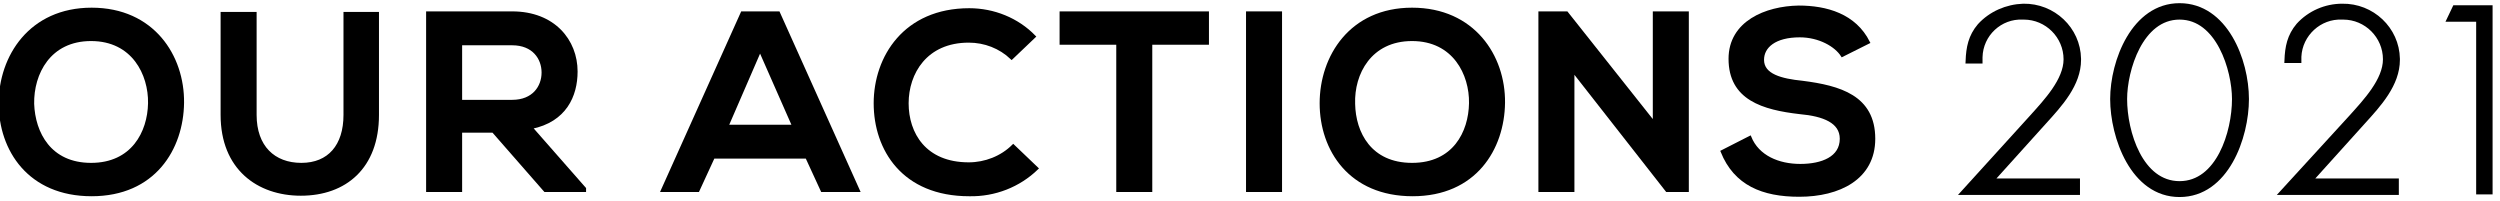
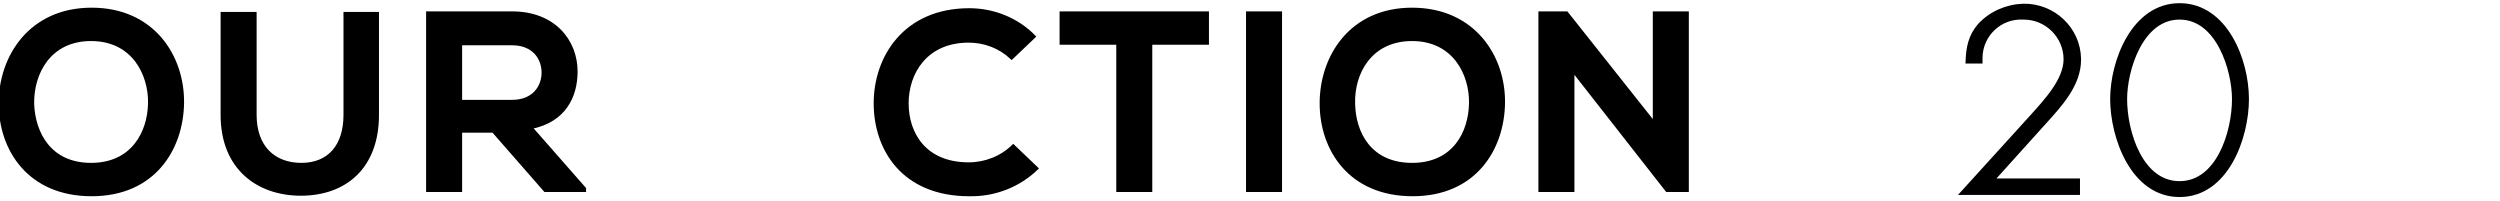
<svg xmlns="http://www.w3.org/2000/svg" version="1.1" id="レイヤー_1" x="0px" y="0px" viewBox="0 0 472 38" style="enable-background:new 0 0 472 38;" xml:space="preserve">
  <style type="text/css">
	.st0{stroke:#000000;stroke-width:0.5;stroke-miterlimit:10;}
	.st1{stroke:#000000;stroke-miterlimit:10;}
</style>
  <g id="レイヤー_2_1_">
    <g id="_1280px">
      <path class="st0" d="M34.5,19.4c-0.1,8.7-5.4,17.4-17.2,17.4S0,28.3,0,19.5S5.7,1.7,17.3,1.7S34.6,10.6,34.5,19.4z M6.2,19.6    C6.4,25.1,9.4,31,17.2,31s10.9-6,11-11.5s-3.1-12-11-12S6.1,13.9,6.2,19.6z" />
      <path class="st0" d="M71.3,2.5v19.2c0,9.9-6.1,15-14.5,15c-8.1,0-14.9-4.9-14.9-15V2.5h6.3v19.2c0,6,3.5,9.3,8.7,9.3    s8.2-3.5,8.2-9.3V2.5H71.3z" />
      <path class="st0" d="M110.4,36h-7.5l-9.8-11.2H87V36h-6.3V2.4c5.3,0,10.7,0,16,0c7.9,0,12.1,5.3,12.1,11.1c0,4.6-2.1,9.3-8.5,10.6    l10.1,11.5V36z M87,8.3v10.8h9.7c4,0,5.8-2.7,5.8-5.4s-1.8-5.4-5.8-5.4H87z" />
-       <path class="st0" d="M152.3,29.7h-17.6l-2.9,6.3H125l15.1-33.6h6.9L162.1,36h-6.9L152.3,29.7z M143.5,9.5l-6.2,14.3h12.5    L143.5,9.5z" />
      <path class="st0" d="M195.8,31.8c-3.4,3.3-8,5.1-12.8,5c-12.5,0-17.8-8.6-17.8-17.3s5.6-17.7,17.8-17.7c4.6,0,9.1,1.8,12.3,5.1    L191,11c-2.2-2.1-5.1-3.2-8.1-3.2c-8.1,0-11.6,6-11.6,11.7s3.3,11.4,11.6,11.4c3.1,0,6.2-1.2,8.4-3.4L195.8,31.8z" />
      <path class="st0" d="M211,8.2h-10.7V2.4H228v5.8h-10.7V36H211V8.2z" />
      <path class="st0" d="M235.5,36V2.4h6.3V36H235.5z" />
      <path class="st0" d="M283.9,19.4c-0.1,8.7-5.4,17.4-17.2,17.4s-17.3-8.5-17.3-17.3S255,1.7,266.6,1.7S284,10.6,283.9,19.4z     M255.6,19.6c0.1,5.5,3.1,11.4,11,11.4s10.9-6,11-11.5s-3.1-12-11-12S255.4,13.9,255.6,19.6L255.6,19.6z" />
      <path class="st0" d="M312.3,2.4h6.3V36h-3.9l0,0L297,13.4V36h-6.3V2.4h5.1l16.5,20.8V2.4z" />
-       <path class="st0" d="M347.8,10.5c-1.2-1.9-4.3-3.7-8-3.7c-4.7,0-7,2-7,4.5c0,2.9,3.5,3.8,7.5,4.2c7,0.9,13.5,2.7,13.5,10.7    c0,7.5-6.6,10.7-14.1,10.7c-6.9,0-12.1-2.1-14.6-8.3l5.3-2.7c1.5,3.7,5.4,5.3,9.5,5.3s7.7-1.4,7.7-5c0-3.2-3.3-4.5-7.8-4.9    c-6.9-0.8-13.2-2.6-13.2-10.2c0-6.9,6.8-9.7,13-9.8c5.2,0,10.6,1.5,13.2,6.7L347.8,10.5z" />
      <path class="st1" d="M392.2,34.2v2.1h-21.4l12.9-14.2c2.6-2.9,6.4-6.9,6.4-10.9c0-4.4-3.6-8-8-8c-0.1,0-0.1,0-0.2,0    c-4.3-0.2-8,3.2-8.1,7.6c0,0.2,0,0.5,0,0.7h-2.2c0.1-2.5,0.5-4.6,2.2-6.6c2.1-2.3,5.1-3.6,8.2-3.7c5.6-0.1,10.3,4.3,10.4,9.9    c0,0.1,0,0.2,0,0.2c0,4.6-3.5,8.4-6.5,11.7l-10.1,11.2H392.2z" />
      <path class="st1" d="M424.1,18.7c0,7.2-3.8,18-12.6,18s-12.6-10.9-12.6-18s4-17.6,12.6-17.6S424.1,11.4,424.1,18.7z M421.9,18.7    c0-5.5-3-15.5-10.4-15.5s-10.4,10-10.4,15.5c0,6.3,3,16,10.4,16S421.9,25,421.9,18.7z" />
-       <path class="st1" d="M452.4,34.2v2.1H431L444,22.1c2.6-2.9,6.4-6.9,6.4-10.9c0-4.4-3.6-8-8-8c-0.1,0-0.1,0-0.2,0    c-4.3-0.2-8,3.2-8.2,7.5c0,0.2,0,0.5,0,0.7h-2.2c0.1-2.5,0.5-4.6,2.2-6.6c2.1-2.3,5.1-3.6,8.2-3.6c5.6-0.1,10.3,4.3,10.4,9.9    c0,0.1,0,0.2,0,0.2c0,4.6-3.5,8.4-6.5,11.7L436,34.2H452.4z" />
-       <path class="st1" d="M462.5,3.6l1-2.1h6.6v34.7H468V3.6H462.5z" />
    </g>
  </g>
</svg>